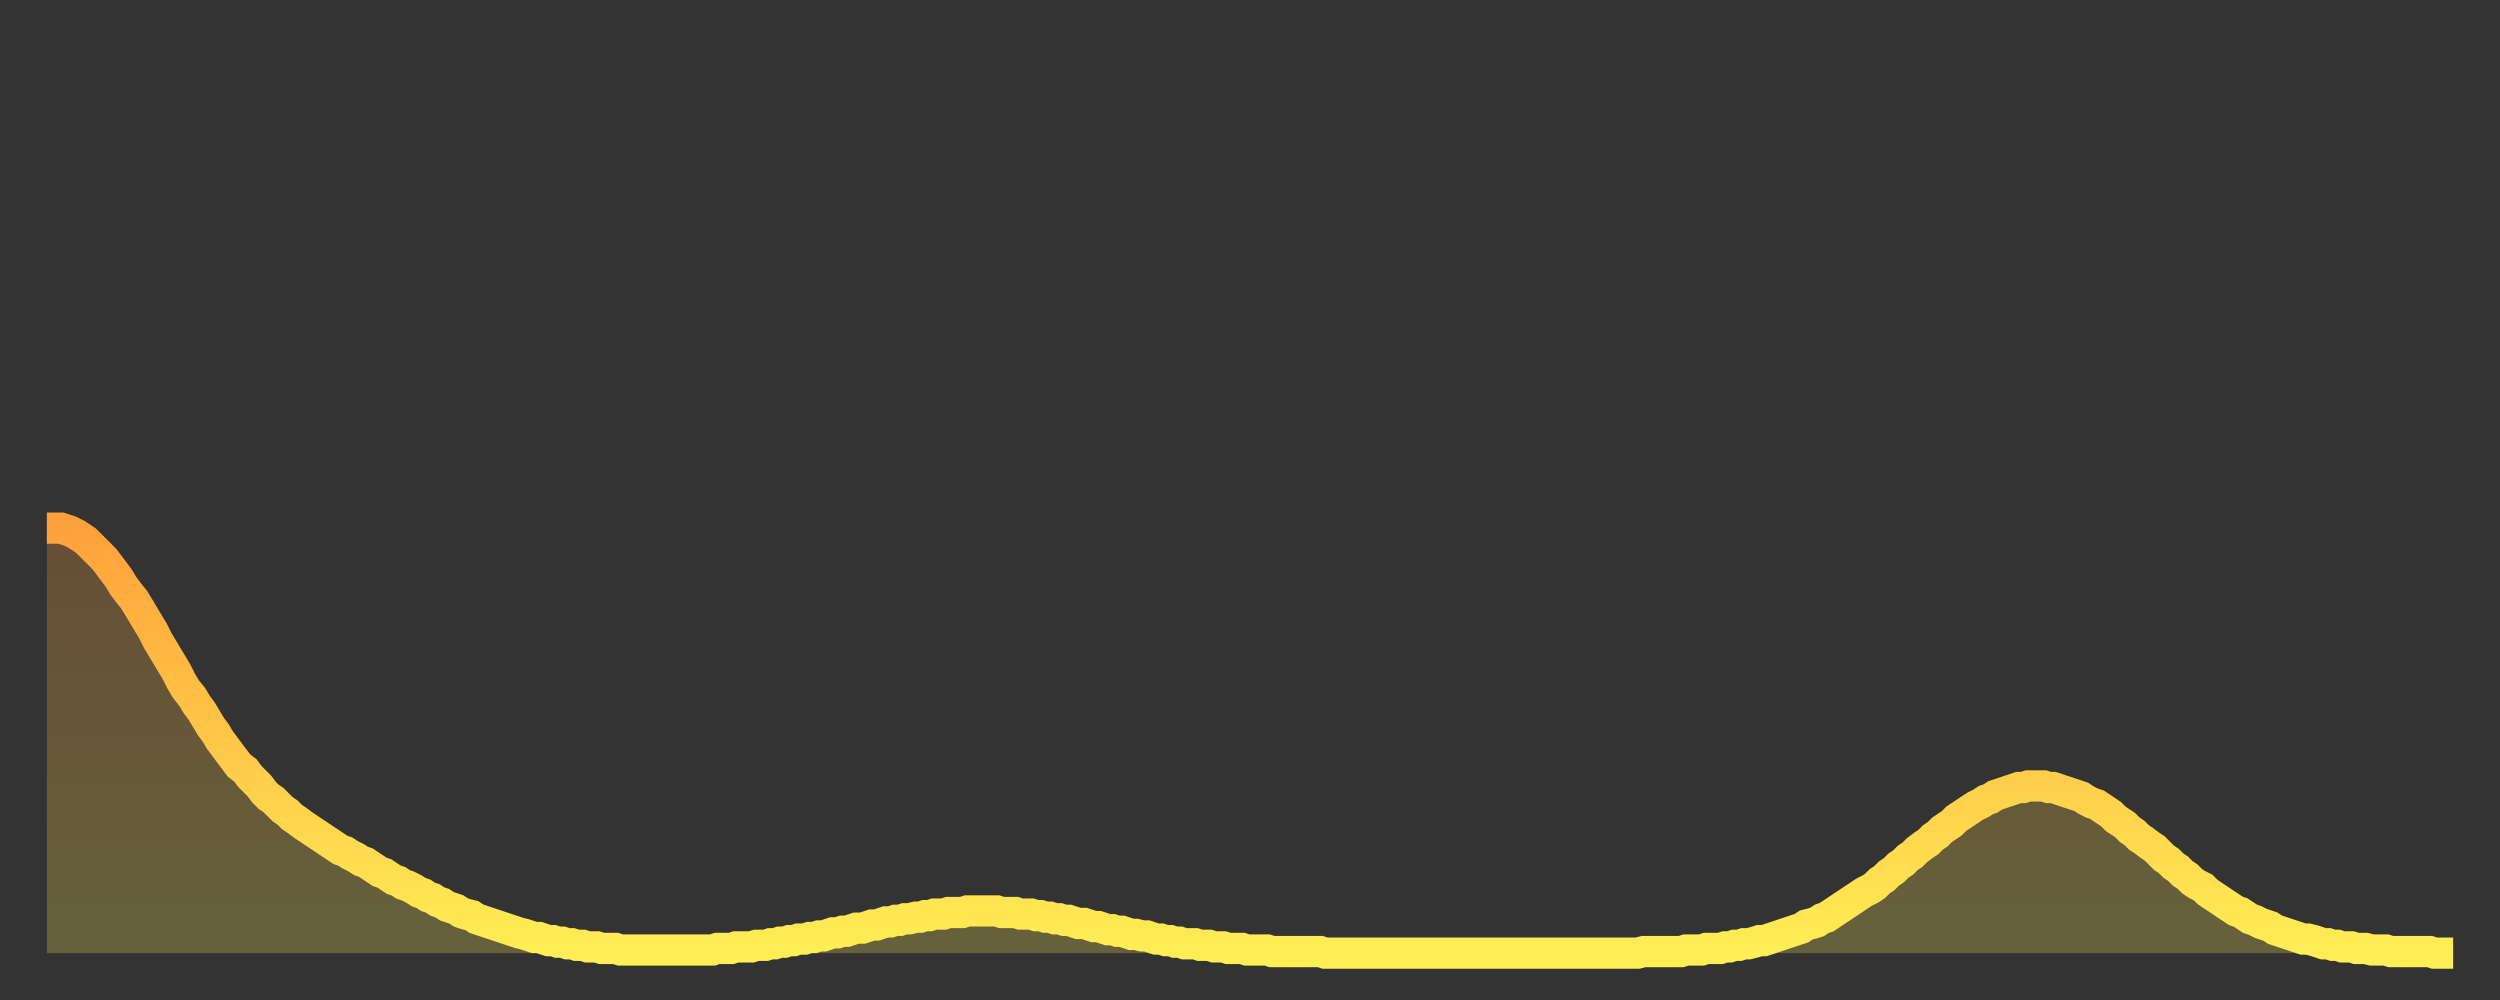
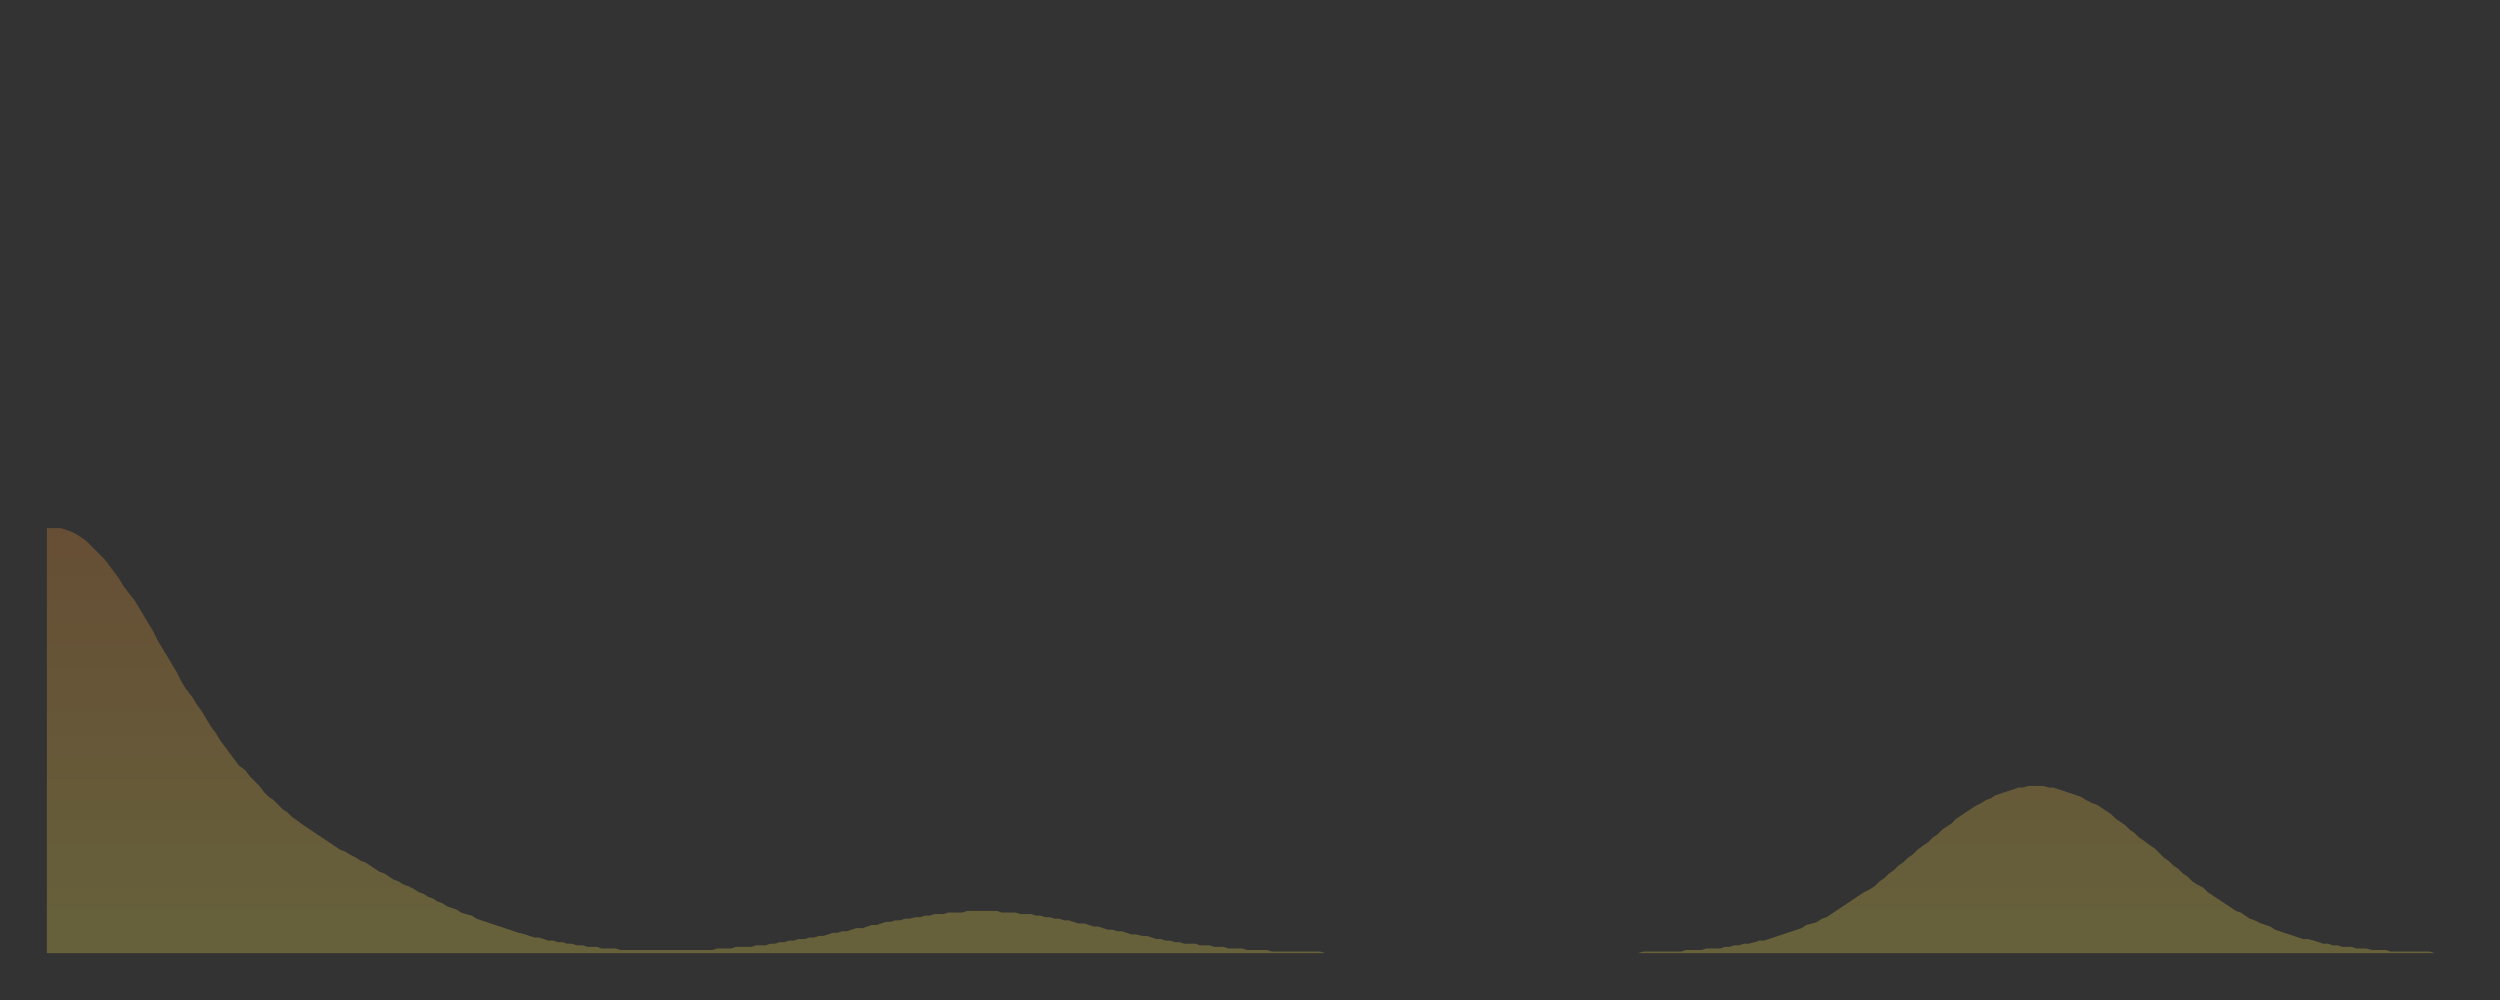
<svg xmlns="http://www.w3.org/2000/svg" baseProfile="full" height="64" version="1.1" width="160">
  <rect width="100%" height="100%" fill="#333333" stroke="none" />
  <defs>
    <linearGradient id="id19190" x1="0" x2="0" y1="0" y2="1">
      <stop offset="0%" stop-color="#ffa13b" />
      <stop offset="50%" stop-color="#ffc748" />
      <stop offset="100%" stop-color="#ffee55" />
    </linearGradient>
  </defs>
  <g transform="translate(3,3)">
    <g>
-       <path d="M 0.0 30.8 0.3 30.8 0.6 30.8 0.9 30.8 1.2 30.9 1.5 31.0 1.9 31.2 2.2 31.4 2.5 31.6 2.8 31.9 3.1 32.2 3.4 32.5 3.7 32.8 4.0 33.2 4.3 33.6 4.6 34.0 4.9 34.5 5.2 34.9 5.6 35.4 5.9 35.9 6.2 36.4 6.5 36.9 6.8 37.4 7.1 38.0 7.4 38.5 7.7 39.0 8.0 39.5 8.3 40.0 8.6 40.6 8.9 41.1 9.3 41.6 9.6 42.1 9.9 42.5 10.2 43.0 10.5 43.5 10.8 43.9 11.1 44.4 11.4 44.8 11.7 45.2 12.0 45.6 12.3 46.0 12.7 46.3 13.0 46.7 13.3 47.0 13.6 47.3 13.9 47.7 14.2 48.0 14.5 48.2 14.8 48.5 15.1 48.8 15.4 49.0 15.7 49.3 16.0 49.5 16.4 49.8 16.7 50.0 17.0 50.2 17.3 50.4 17.6 50.6 17.9 50.8 18.2 51.0 18.5 51.2 18.8 51.4 19.1 51.5 19.4 51.7 19.8 51.9 20.1 52.1 20.4 52.2 20.7 52.4 21.0 52.6 21.3 52.8 21.6 52.9 21.9 53.1 22.2 53.3 22.5 53.4 22.8 53.6 23.1 53.7 23.5 53.9 23.8 54.1 24.1 54.2 24.4 54.4 24.7 54.5 25.0 54.7 25.3 54.8 25.6 55.0 25.9 55.1 26.2 55.2 26.5 55.4 26.8 55.5 27.2 55.6 27.5 55.8 27.8 55.9 28.1 56.0 28.4 56.1 28.7 56.2 29.0 56.3 29.3 56.4 29.6 56.5 29.9 56.6 30.2 56.7 30.6 56.8 30.9 56.9 31.2 57.0 31.5 57.0 31.8 57.1 32.1 57.2 32.4 57.2 32.7 57.3 33.0 57.3 33.3 57.4 33.6 57.4 33.9 57.5 34.3 57.5 34.6 57.6 34.9 57.6 35.2 57.6 35.5 57.7 35.8 57.7 36.1 57.7 36.4 57.7 36.7 57.8 37.0 57.8 37.3 57.8 37.7 57.8 38.0 57.8 38.3 57.8 38.6 57.8 38.9 57.8 39.2 57.8 39.5 57.8 39.8 57.8 40.1 57.8 40.4 57.8 40.7 57.8 41.0 57.8 41.4 57.8 41.7 57.8 42.0 57.8 42.3 57.8 42.6 57.8 42.9 57.7 43.2 57.7 43.5 57.7 43.8 57.7 44.1 57.6 44.4 57.6 44.7 57.6 45.1 57.6 45.4 57.5 45.7 57.5 46.0 57.5 46.3 57.4 46.6 57.4 46.9 57.3 47.2 57.3 47.5 57.2 47.8 57.2 48.1 57.1 48.5 57.1 48.8 57.0 49.1 57.0 49.4 56.9 49.7 56.9 50.0 56.8 50.3 56.7 50.6 56.7 50.9 56.6 51.2 56.6 51.5 56.5 51.8 56.4 52.2 56.4 52.5 56.3 52.8 56.2 53.1 56.2 53.4 56.1 53.7 56.0 54.0 56.0 54.3 55.9 54.6 55.9 54.9 55.8 55.2 55.8 55.6 55.7 55.9 55.7 56.2 55.6 56.5 55.6 56.8 55.5 57.1 55.5 57.4 55.5 57.7 55.4 58.0 55.4 58.3 55.4 58.6 55.4 58.9 55.3 59.3 55.3 59.6 55.3 59.9 55.3 60.2 55.3 60.5 55.3 60.8 55.3 61.1 55.4 61.4 55.4 61.7 55.4 62.0 55.4 62.3 55.5 62.6 55.5 63.0 55.5 63.3 55.6 63.6 55.6 63.9 55.7 64.2 55.7 64.5 55.8 64.8 55.8 65.1 55.9 65.4 55.9 65.7 56.0 66.0 56.1 66.4 56.1 66.7 56.2 67.0 56.3 67.3 56.3 67.6 56.4 67.9 56.5 68.2 56.5 68.5 56.6 68.8 56.6 69.1 56.7 69.4 56.8 69.7 56.8 70.1 56.9 70.4 56.9 70.7 57.0 71.0 57.1 71.3 57.1 71.6 57.2 71.9 57.2 72.2 57.3 72.5 57.3 72.8 57.4 73.1 57.4 73.5 57.4 73.8 57.5 74.1 57.5 74.4 57.5 74.7 57.6 75.0 57.6 75.3 57.6 75.6 57.7 75.9 57.7 76.2 57.7 76.5 57.7 76.8 57.8 77.2 57.8 77.5 57.8 77.8 57.8 78.1 57.8 78.4 57.9 78.7 57.9 79.0 57.9 79.3 57.9 79.6 57.9 79.9 57.9 80.2 57.9 80.5 57.9 80.9 57.9 81.2 57.9 81.5 57.9 81.8 58.0 82.1 58.0 82.4 58.0 82.7 58.0 83.0 58.0 83.3 58.0 83.6 58.0 83.9 58.0 84.3 58.0 84.6 58.0 84.9 58.0 85.2 58.0 85.5 58.0 85.8 58.0 86.1 58.0 86.4 58.0 86.7 58.0 87.0 58.0 87.3 58.0 87.6 58.0 88.0 58.0 88.3 58.0 88.6 58.0 88.9 58.0 89.2 58.0 89.5 58.0 89.8 58.0 90.1 58.0 90.4 58.0 90.7 58.0 91.0 58.0 91.4 58.0 91.7 58.0 92.0 58.0 92.3 58.0 92.6 58.0 92.9 58.0 93.2 58.0 93.5 58.0 93.8 58.0 94.1 58.0 94.4 58.0 94.7 58.0 95.1 58.0 95.4 58.0 95.7 58.0 96.0 58.0 96.3 58.0 96.6 58.0 96.9 58.0 97.2 58.0 97.5 58.0 97.8 58.0 98.1 58.0 98.4 58.0 98.8 58.0 99.1 58.0 99.4 58.0 99.7 58.0 100.0 58.0 100.3 58.0 100.6 58.0 100.9 58.0 101.2 58.0 101.5 58.0 101.8 58.0 102.2 57.9 102.5 57.9 102.8 57.9 103.1 57.9 103.4 57.9 103.7 57.9 104.0 57.9 104.3 57.9 104.6 57.9 104.9 57.8 105.2 57.8 105.5 57.8 105.9 57.8 106.2 57.7 106.5 57.7 106.8 57.7 107.1 57.7 107.4 57.6 107.7 57.6 108.0 57.5 108.3 57.5 108.6 57.4 108.9 57.4 109.3 57.3 109.6 57.2 109.9 57.2 110.2 57.1 110.5 57.0 110.8 56.9 111.1 56.8 111.4 56.7 111.7 56.6 112.0 56.5 112.3 56.4 112.6 56.2 113.0 56.1 113.3 56.0 113.6 55.8 113.9 55.7 114.2 55.5 114.5 55.3 114.8 55.1 115.1 54.9 115.4 54.7 115.7 54.5 116.0 54.3 116.3 54.1 116.7 53.9 117.0 53.7 117.3 53.4 117.6 53.2 117.9 52.9 118.2 52.7 118.5 52.4 118.8 52.2 119.1 51.9 119.4 51.7 119.7 51.4 120.1 51.1 120.4 50.9 120.7 50.6 121.0 50.4 121.3 50.1 121.6 49.9 121.9 49.7 122.2 49.4 122.5 49.2 122.8 49.0 123.1 48.8 123.4 48.6 123.8 48.4 124.1 48.2 124.4 48.1 124.7 47.9 125.0 47.8 125.3 47.7 125.6 47.6 125.9 47.5 126.2 47.4 126.5 47.4 126.8 47.3 127.2 47.3 127.5 47.3 127.8 47.3 128.1 47.4 128.4 47.4 128.7 47.5 129.0 47.6 129.3 47.7 129.6 47.8 129.9 47.9 130.2 48.0 130.5 48.2 130.9 48.4 131.2 48.5 131.5 48.7 131.8 48.9 132.1 49.1 132.4 49.4 132.7 49.6 133.0 49.8 133.3 50.1 133.6 50.3 133.9 50.6 134.2 50.8 134.6 51.1 134.9 51.3 135.2 51.6 135.5 51.9 135.8 52.1 136.1 52.4 136.4 52.6 136.7 52.9 137.0 53.1 137.3 53.4 137.6 53.6 138.0 53.8 138.3 54.1 138.6 54.3 138.9 54.5 139.2 54.7 139.5 54.9 139.8 55.1 140.1 55.3 140.4 55.4 140.7 55.6 141.0 55.8 141.3 55.9 141.7 56.1 142.0 56.2 142.3 56.3 142.6 56.5 142.9 56.6 143.2 56.7 143.5 56.8 143.8 56.9 144.1 57.0 144.4 57.1 144.7 57.1 145.1 57.2 145.4 57.3 145.7 57.4 146.0 57.4 146.3 57.5 146.6 57.5 146.9 57.6 147.2 57.6 147.5 57.6 147.8 57.7 148.1 57.7 148.4 57.7 148.8 57.8 149.1 57.8 149.4 57.8 149.7 57.8 150.0 57.9 150.3 57.9 150.6 57.9 150.9 57.9 151.2 57.9 151.5 57.9 151.8 57.9 152.1 57.9 152.5 57.9 152.8 58.0 153.1 58.0 153.4 58.0 153.7 58.0 154.0 58.0" fill="none" id="graph-curve" opacity="1" stroke="url(#id19190)" stroke-width="2" />
      <path d="M 0 58 L 0.0 30.8 0.3 30.8 0.6 30.8 0.9 30.8 1.2 30.9 1.5 31.0 1.9 31.2 2.2 31.4 2.5 31.6 2.8 31.9 3.1 32.2 3.4 32.5 3.7 32.8 4.0 33.2 4.3 33.6 4.6 34.0 4.9 34.5 5.2 34.9 5.6 35.4 5.9 35.9 6.2 36.4 6.5 36.9 6.8 37.4 7.1 38.0 7.4 38.5 7.7 39.0 8.0 39.5 8.3 40.0 8.6 40.6 8.9 41.1 9.3 41.6 9.6 42.1 9.9 42.5 10.2 43.0 10.5 43.5 10.8 43.9 11.1 44.4 11.4 44.8 11.7 45.2 12.0 45.6 12.3 46.0 12.7 46.3 13.0 46.7 13.3 47.0 13.6 47.3 13.9 47.7 14.2 48.0 14.5 48.2 14.8 48.5 15.1 48.8 15.4 49.0 15.7 49.3 16.0 49.5 16.4 49.8 16.7 50.0 17.0 50.2 17.3 50.4 17.6 50.6 17.9 50.8 18.2 51.0 18.5 51.2 18.8 51.4 19.1 51.5 19.4 51.7 19.8 51.9 20.1 52.1 20.4 52.2 20.7 52.4 21.0 52.6 21.3 52.8 21.6 52.9 21.9 53.1 22.2 53.3 22.5 53.4 22.8 53.6 23.1 53.7 23.5 53.9 23.8 54.1 24.1 54.2 24.4 54.4 24.7 54.5 25.0 54.7 25.3 54.8 25.6 55.0 25.9 55.1 26.2 55.2 26.5 55.4 26.8 55.5 27.2 55.6 27.5 55.8 27.8 55.9 28.1 56.0 28.4 56.1 28.7 56.2 29.0 56.3 29.3 56.4 29.6 56.5 29.9 56.6 30.2 56.7 30.6 56.8 30.9 56.9 31.2 57.0 31.5 57.0 31.8 57.1 32.1 57.2 32.4 57.2 32.7 57.3 33.0 57.3 33.3 57.4 33.6 57.4 33.9 57.5 34.3 57.5 34.6 57.6 34.9 57.6 35.2 57.6 35.5 57.7 35.8 57.7 36.1 57.7 36.4 57.7 36.7 57.8 37.0 57.8 37.3 57.8 37.7 57.8 38.0 57.8 38.3 57.8 38.6 57.8 38.9 57.8 39.2 57.8 39.5 57.8 39.8 57.8 40.1 57.8 40.4 57.8 40.7 57.8 41.0 57.8 41.4 57.8 41.7 57.8 42.0 57.8 42.3 57.8 42.6 57.8 42.9 57.7 43.2 57.7 43.5 57.7 43.8 57.7 44.1 57.6 44.4 57.6 44.7 57.6 45.1 57.6 45.4 57.5 45.7 57.5 46.0 57.5 46.3 57.4 46.6 57.4 46.9 57.3 47.2 57.3 47.5 57.2 47.8 57.2 48.1 57.1 48.5 57.1 48.8 57.0 49.1 57.0 49.4 56.9 49.7 56.9 50.0 56.8 50.3 56.7 50.6 56.7 50.9 56.6 51.2 56.6 51.5 56.5 51.8 56.4 52.2 56.4 52.5 56.3 52.8 56.2 53.1 56.2 53.4 56.1 53.7 56.0 54.0 56.0 54.3 55.9 54.6 55.9 54.9 55.8 55.2 55.8 55.6 55.7 55.9 55.7 56.2 55.6 56.5 55.6 56.8 55.5 57.1 55.5 57.4 55.5 57.7 55.4 58.0 55.4 58.3 55.4 58.6 55.4 58.9 55.3 59.3 55.3 59.6 55.3 59.9 55.3 60.2 55.3 60.5 55.3 60.8 55.3 61.1 55.4 61.4 55.4 61.7 55.4 62.0 55.4 62.3 55.5 62.6 55.5 63.0 55.5 63.3 55.6 63.6 55.6 63.9 55.7 64.2 55.7 64.5 55.8 64.8 55.8 65.1 55.9 65.4 55.9 65.7 56.0 66.0 56.1 66.4 56.1 66.7 56.2 67.0 56.3 67.3 56.3 67.6 56.4 67.9 56.5 68.2 56.5 68.5 56.6 68.8 56.6 69.1 56.7 69.4 56.8 69.7 56.8 70.1 56.9 70.4 56.9 70.7 57.0 71.0 57.1 71.3 57.1 71.6 57.2 71.9 57.2 72.2 57.3 72.5 57.3 72.8 57.4 73.1 57.4 73.5 57.4 73.8 57.5 74.1 57.5 74.4 57.5 74.7 57.6 75.0 57.6 75.3 57.6 75.6 57.7 75.9 57.7 76.2 57.7 76.5 57.7 76.8 57.8 77.2 57.8 77.5 57.8 77.8 57.8 78.1 57.8 78.4 57.9 78.7 57.9 79.0 57.9 79.3 57.9 79.6 57.9 79.9 57.9 80.2 57.9 80.5 57.9 80.9 57.9 81.2 57.9 81.5 57.9 81.8 58.0 82.1 58.0 82.4 58.0 82.7 58.0 83.0 58.0 83.3 58.0 83.6 58.0 83.9 58.0 84.3 58.0 84.6 58.0 84.9 58.0 85.2 58.0 85.5 58.0 85.8 58.0 86.1 58.0 86.4 58.0 86.7 58.0 87.0 58.0 87.3 58.0 87.6 58.0 88.0 58.0 88.3 58.0 88.6 58.0 88.9 58.0 89.2 58.0 89.5 58.0 89.8 58.0 90.1 58.0 90.4 58.0 90.7 58.0 91.0 58.0 91.4 58.0 91.7 58.0 92.0 58.0 92.3 58.0 92.6 58.0 92.9 58.0 93.2 58.0 93.5 58.0 93.8 58.0 94.1 58.0 94.4 58.0 94.7 58.0 95.1 58.0 95.4 58.0 95.7 58.0 96.0 58.0 96.3 58.0 96.6 58.0 96.9 58.0 97.2 58.0 97.5 58.0 97.8 58.0 98.1 58.0 98.4 58.0 98.8 58.0 99.1 58.0 99.4 58.0 99.7 58.0 100.0 58.0 100.3 58.0 100.6 58.0 100.9 58.0 101.2 58.0 101.5 58.0 101.8 58.0 102.2 57.9 102.5 57.9 102.8 57.9 103.1 57.9 103.4 57.9 103.7 57.9 104.0 57.9 104.3 57.9 104.6 57.9 104.9 57.8 105.2 57.8 105.5 57.8 105.9 57.8 106.2 57.7 106.5 57.7 106.8 57.7 107.1 57.7 107.4 57.6 107.7 57.6 108.0 57.5 108.3 57.5 108.6 57.4 108.9 57.4 109.3 57.3 109.6 57.2 109.9 57.2 110.2 57.1 110.5 57.0 110.8 56.9 111.1 56.8 111.4 56.7 111.7 56.6 112.0 56.5 112.3 56.4 112.6 56.2 113.0 56.1 113.3 56.0 113.6 55.8 113.9 55.7 114.2 55.5 114.5 55.3 114.8 55.1 115.1 54.9 115.4 54.7 115.7 54.5 116.0 54.3 116.3 54.1 116.7 53.9 117.0 53.7 117.3 53.4 117.6 53.2 117.9 52.9 118.2 52.7 118.5 52.4 118.8 52.2 119.1 51.9 119.4 51.7 119.7 51.4 120.1 51.1 120.4 50.9 120.7 50.6 121.0 50.4 121.3 50.1 121.6 49.9 121.9 49.7 122.2 49.4 122.5 49.2 122.8 49.0 123.1 48.8 123.4 48.6 123.8 48.4 124.1 48.2 124.4 48.1 124.7 47.9 125.0 47.8 125.3 47.7 125.6 47.6 125.9 47.5 126.2 47.4 126.5 47.4 126.8 47.3 127.2 47.3 127.5 47.3 127.8 47.3 128.1 47.4 128.4 47.4 128.7 47.5 129.0 47.6 129.3 47.7 129.6 47.8 129.9 47.9 130.2 48.0 130.5 48.2 130.9 48.4 131.2 48.5 131.5 48.7 131.8 48.9 132.1 49.1 132.4 49.4 132.7 49.6 133.0 49.8 133.3 50.1 133.6 50.3 133.9 50.6 134.2 50.8 134.6 51.1 134.9 51.3 135.2 51.6 135.5 51.9 135.8 52.1 136.1 52.4 136.4 52.6 136.7 52.9 137.0 53.1 137.3 53.4 137.6 53.6 138.0 53.8 138.3 54.1 138.6 54.3 138.9 54.5 139.2 54.7 139.5 54.9 139.8 55.1 140.1 55.3 140.4 55.4 140.7 55.6 141.0 55.8 141.3 55.9 141.7 56.1 142.0 56.2 142.3 56.3 142.6 56.5 142.9 56.6 143.2 56.7 143.5 56.8 143.8 56.9 144.1 57.0 144.4 57.1 144.7 57.1 145.1 57.2 145.4 57.3 145.7 57.4 146.0 57.4 146.3 57.5 146.6 57.5 146.9 57.6 147.2 57.6 147.5 57.6 147.8 57.7 148.1 57.7 148.4 57.7 148.8 57.8 149.1 57.8 149.4 57.8 149.7 57.8 150.0 57.9 150.3 57.9 150.6 57.9 150.9 57.9 151.2 57.9 151.5 57.9 151.8 57.9 152.1 57.9 152.5 57.9 152.8 58.0 153.1 58.0 153.4 58.0 153.7 58.0 154.0 58.0 154 58" fill="url(#id19190)" fill-opacity=".25" id="graph-shadow" />
    </g>
  </g>
</svg>